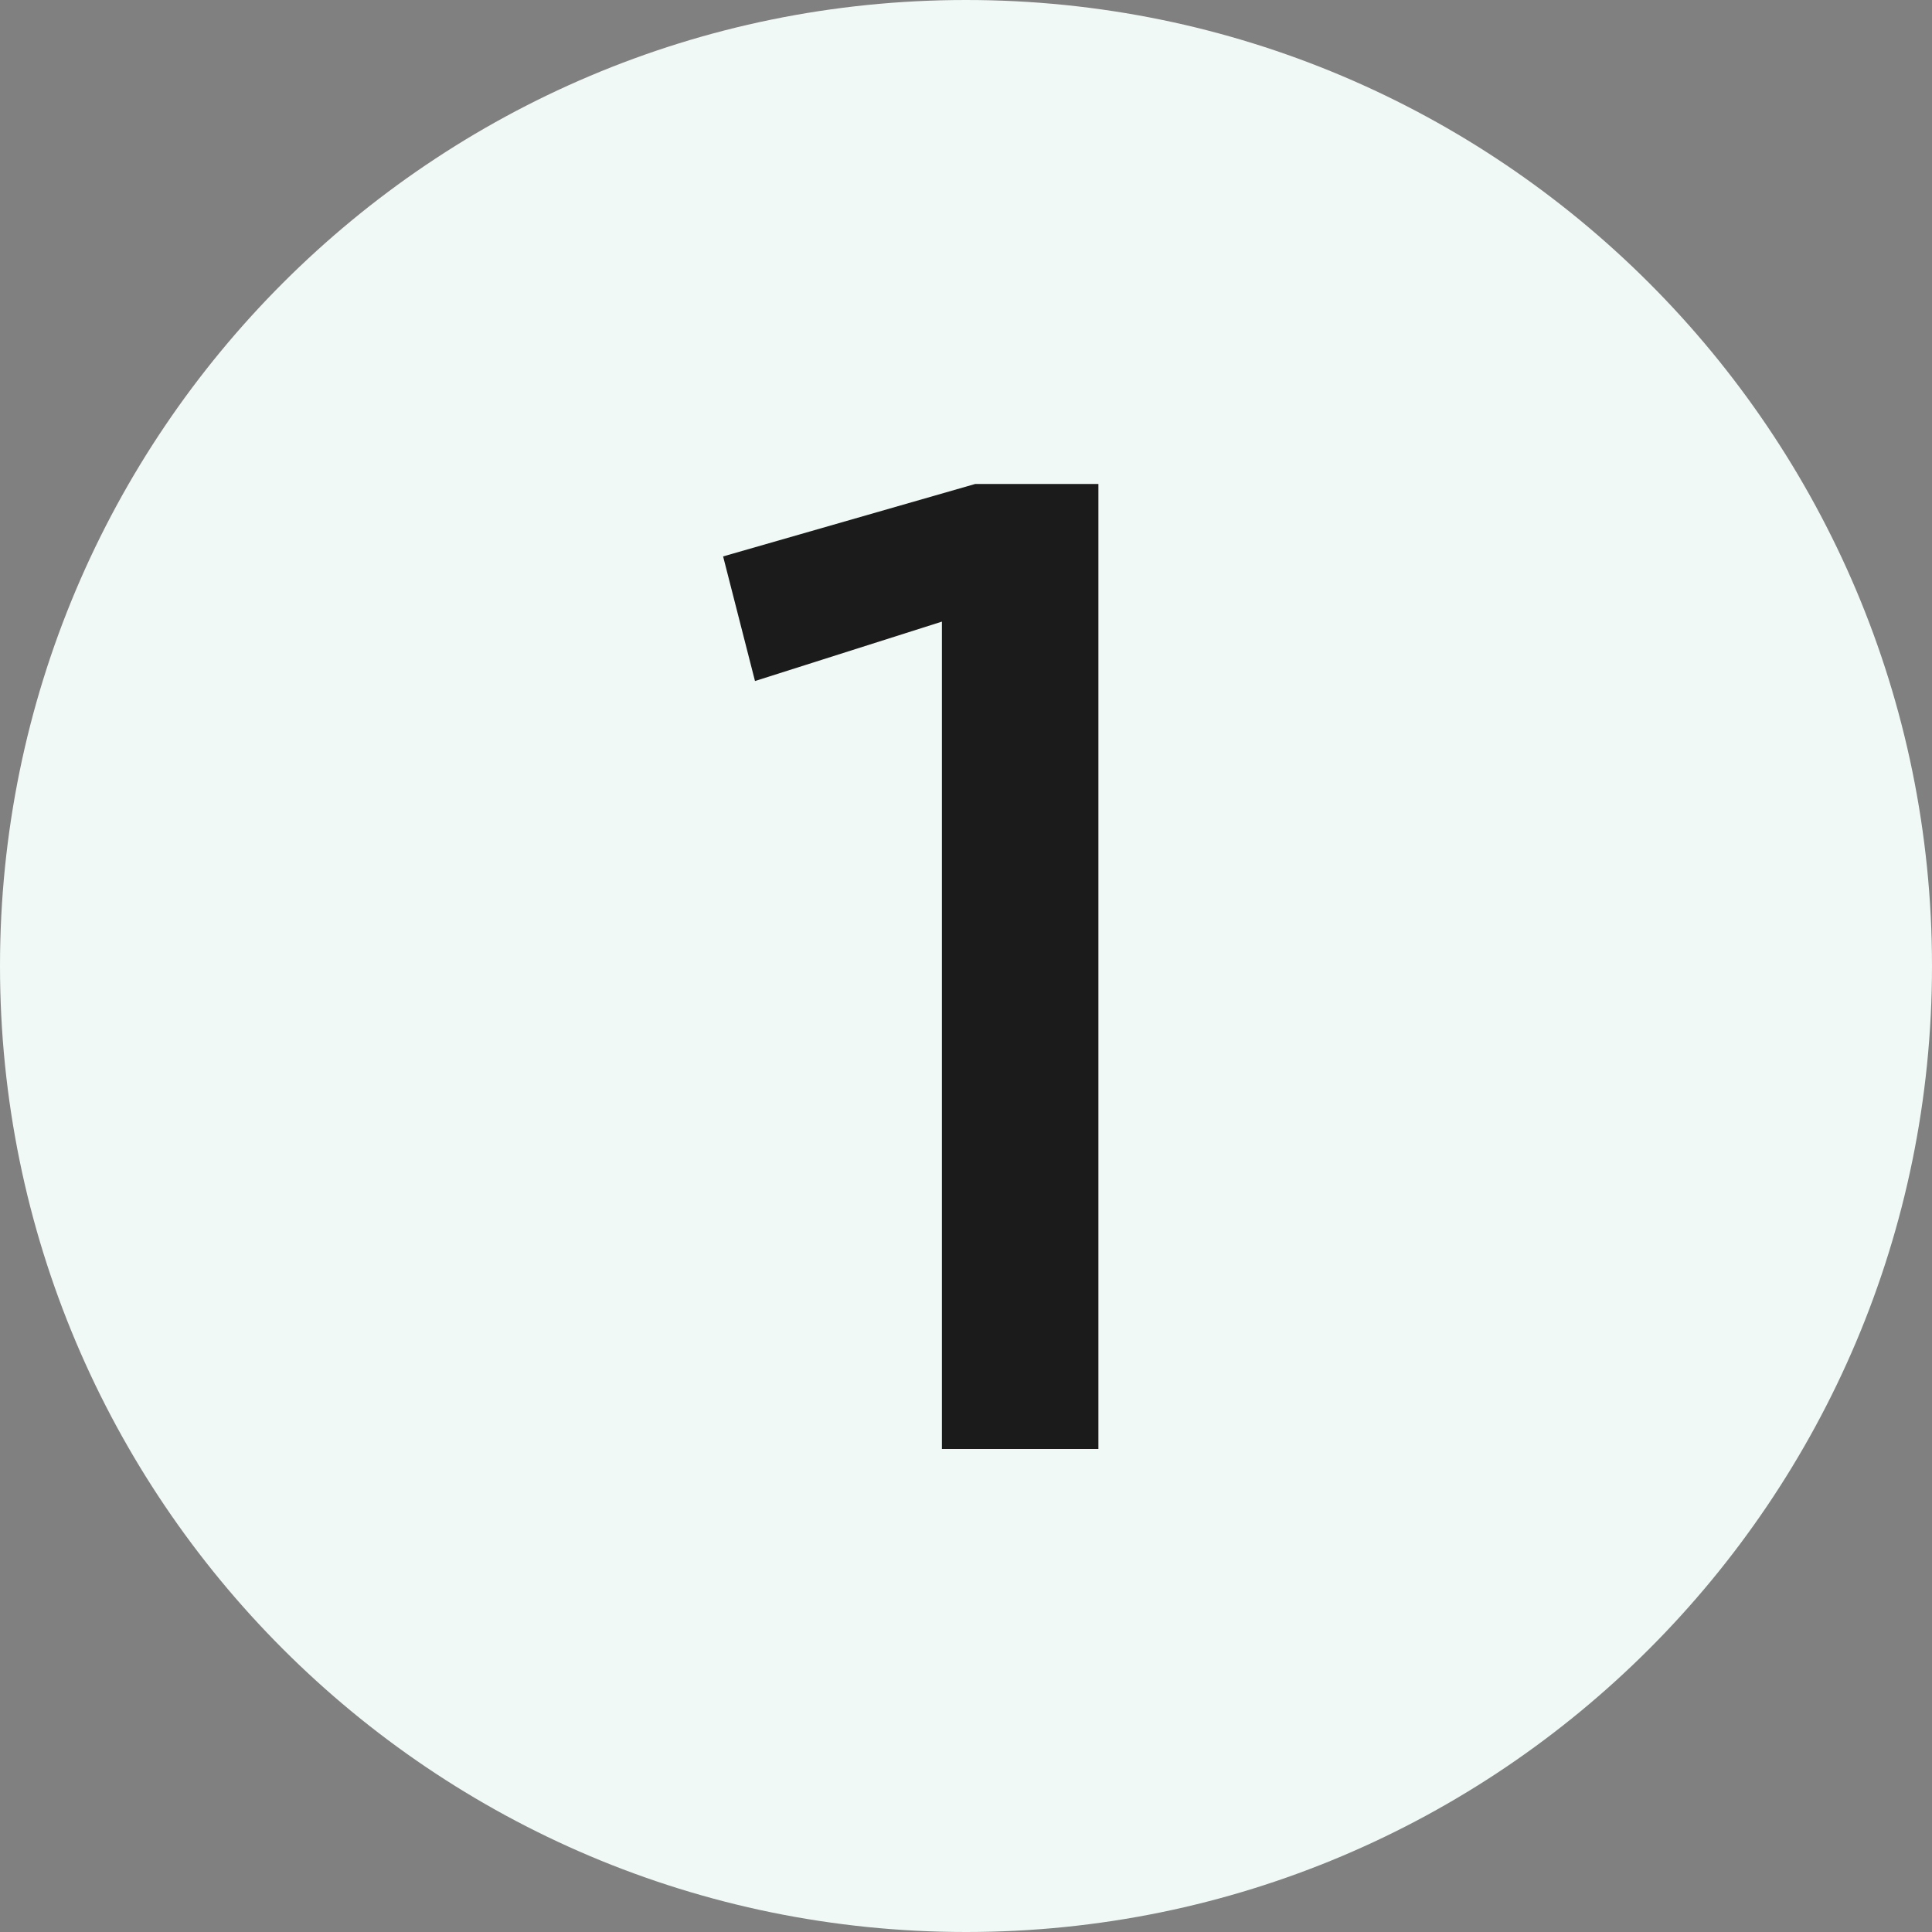
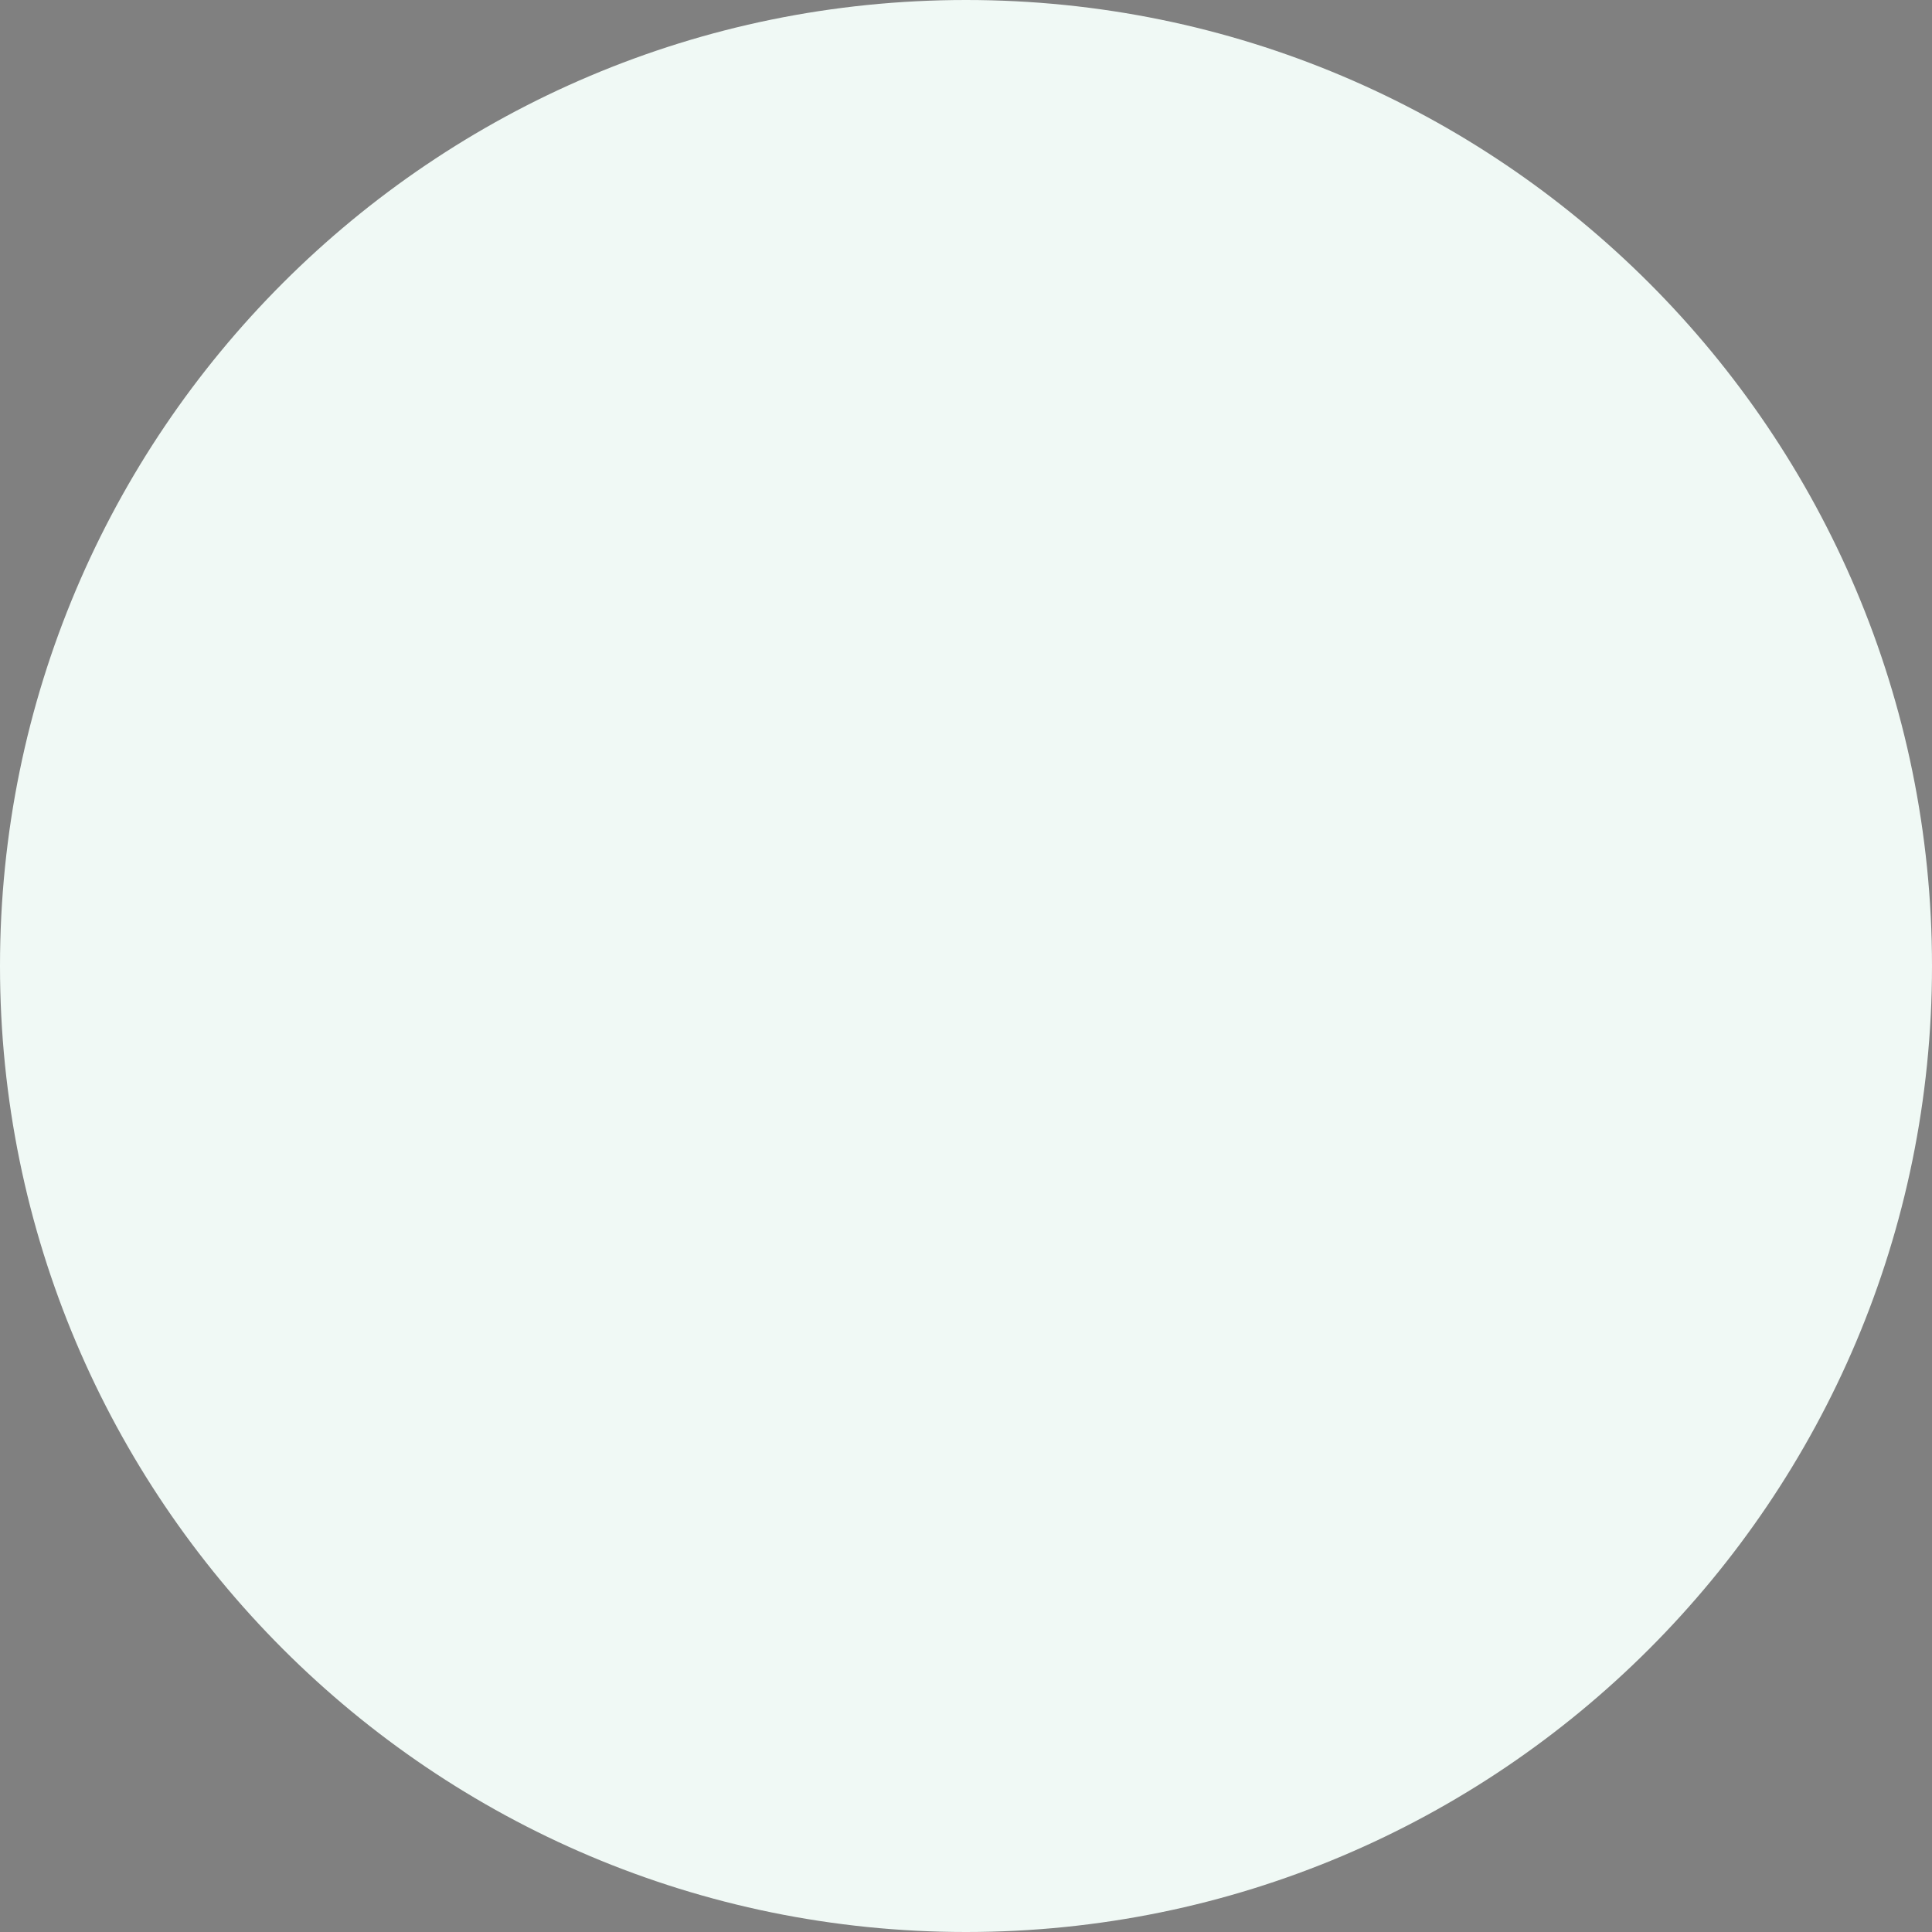
<svg xmlns="http://www.w3.org/2000/svg" width="64" height="64" viewBox="0 0 64 64" fill="none">
  <rect x="0" y="0" width="64" height="64" fill="#808080" stroke="none" />
  <path d="M64 32C64 49.673 49.673 64 32 64C14.327 64 0 49.673 0 32C0 14.327 14.327 0 32 0C49.673 0 64 14.327 64 32Z" fill="#F0F9F5" />
-   <path d="M31.202 48H36.386V16.032H32.306L23.954 18.432L25.01 22.56L31.202 20.592V48Z" fill="#1B1B1B" />
</svg>